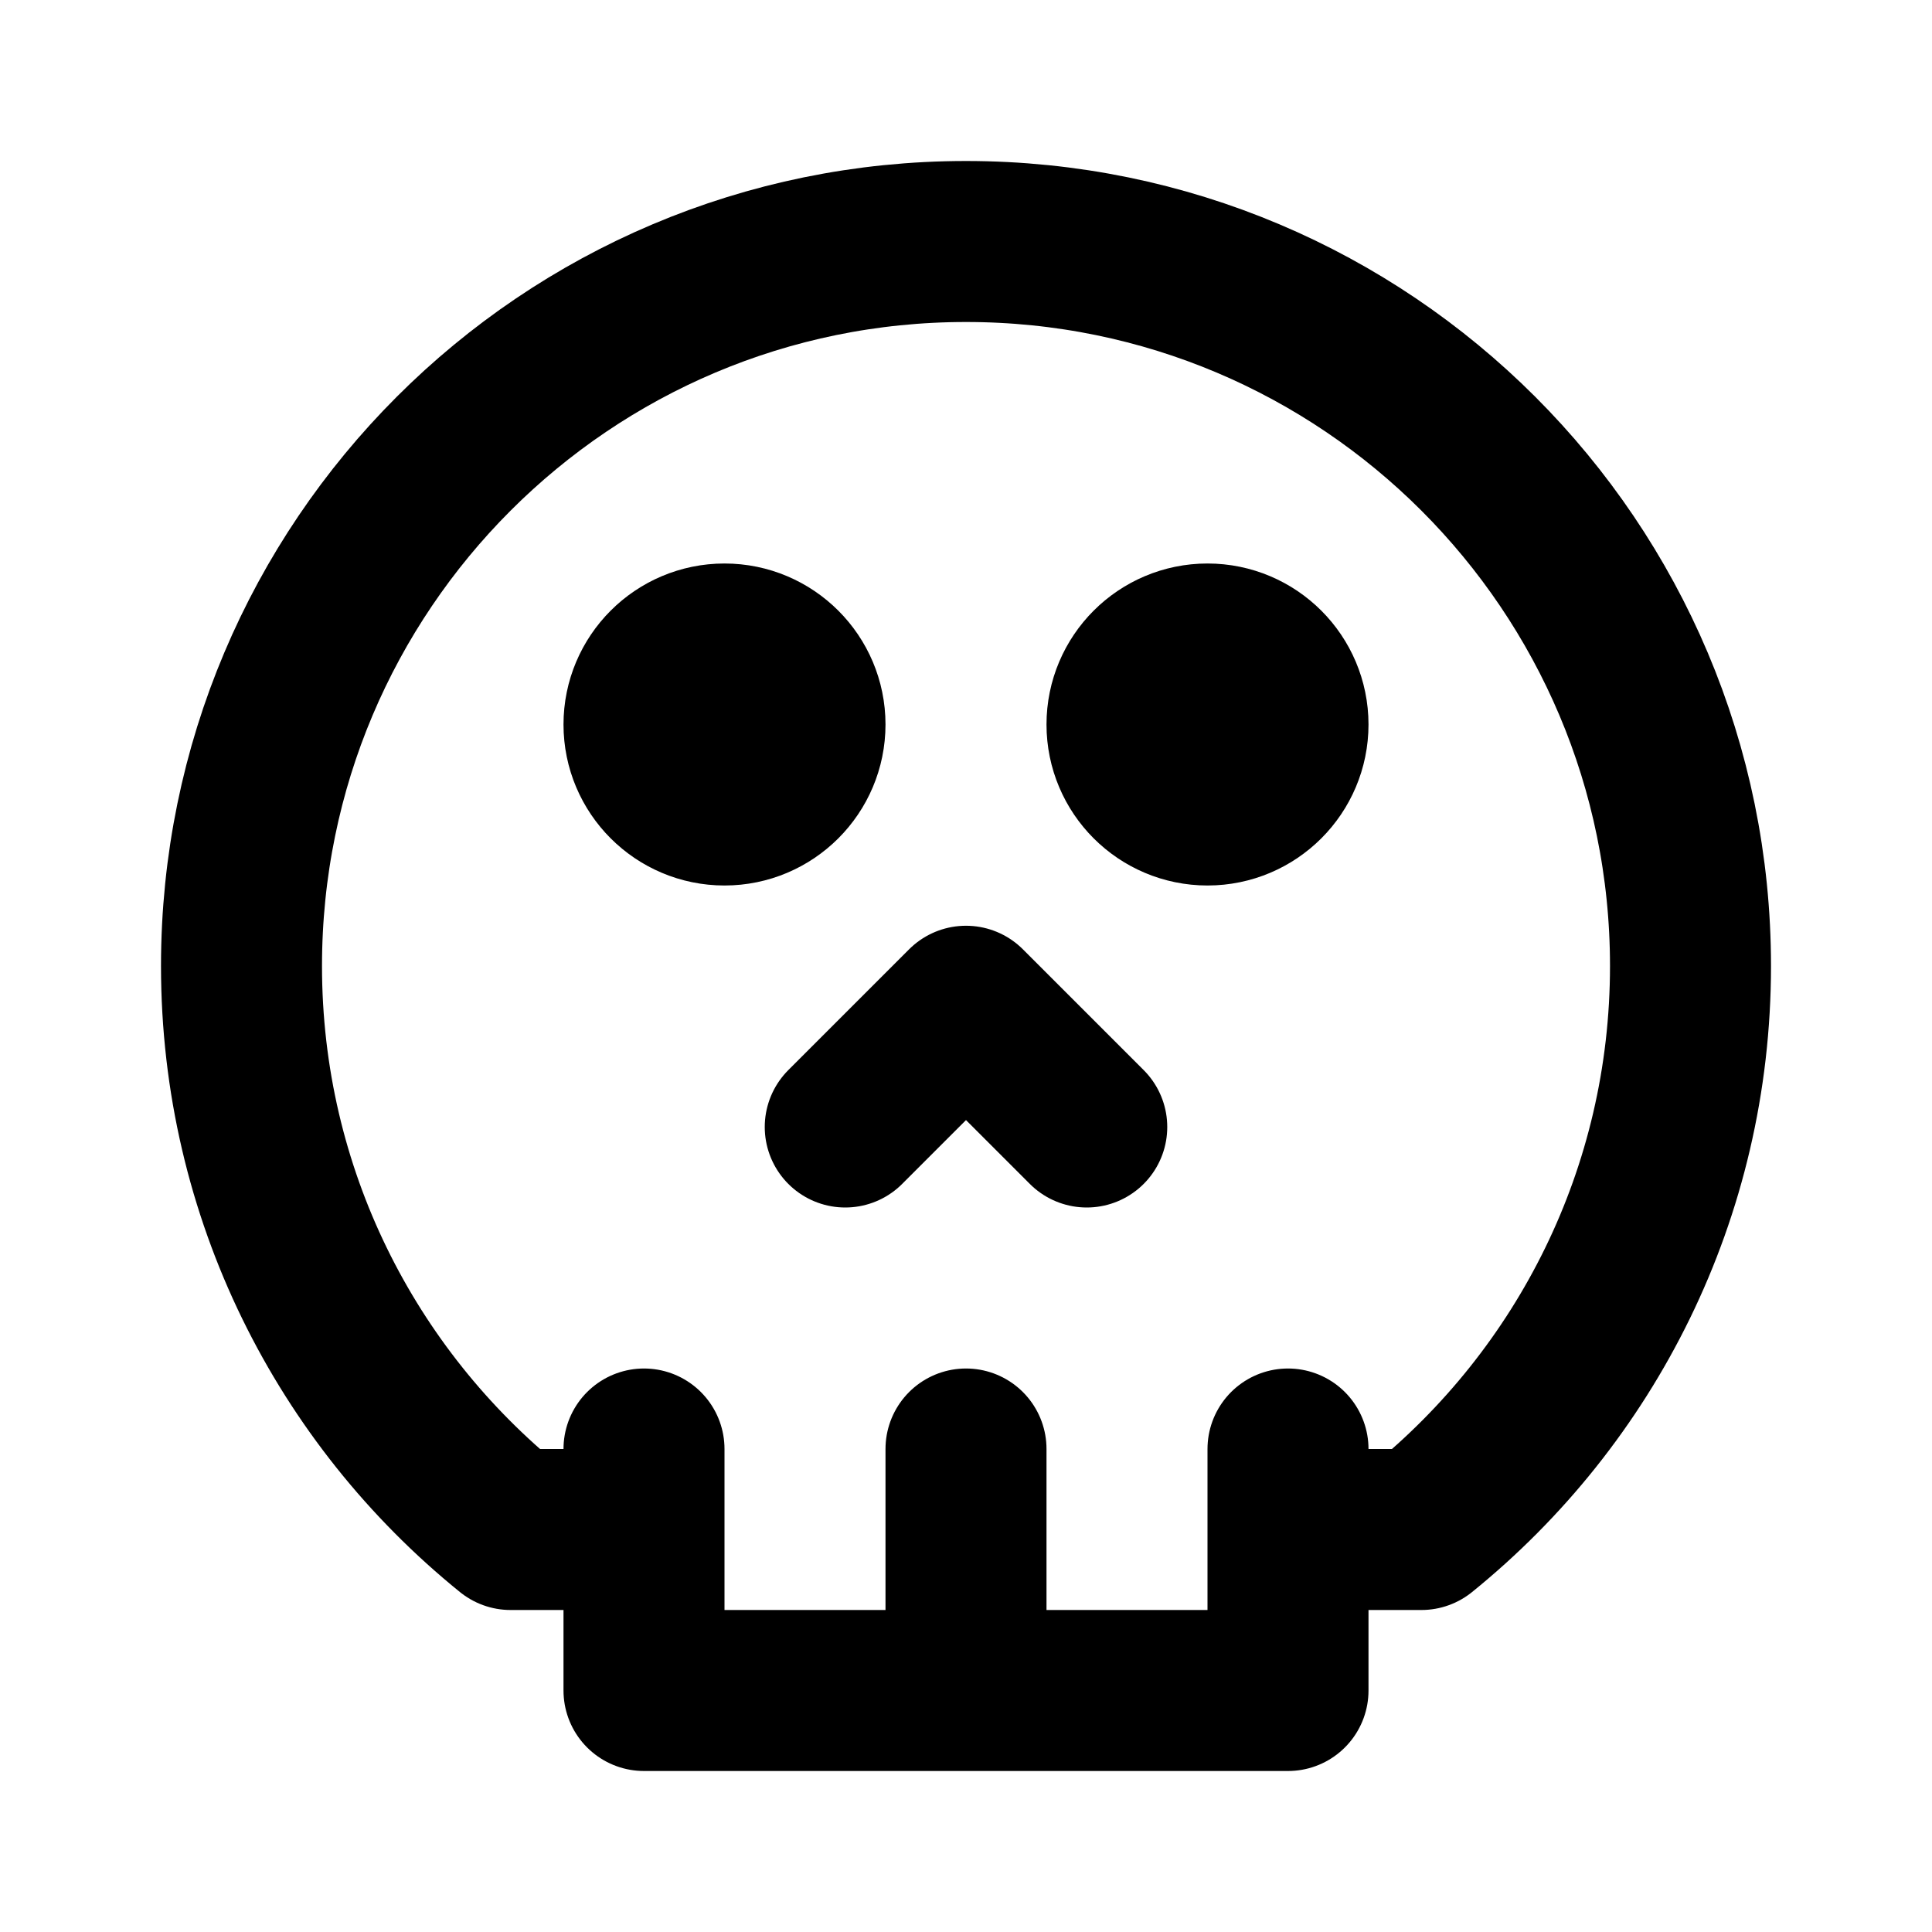
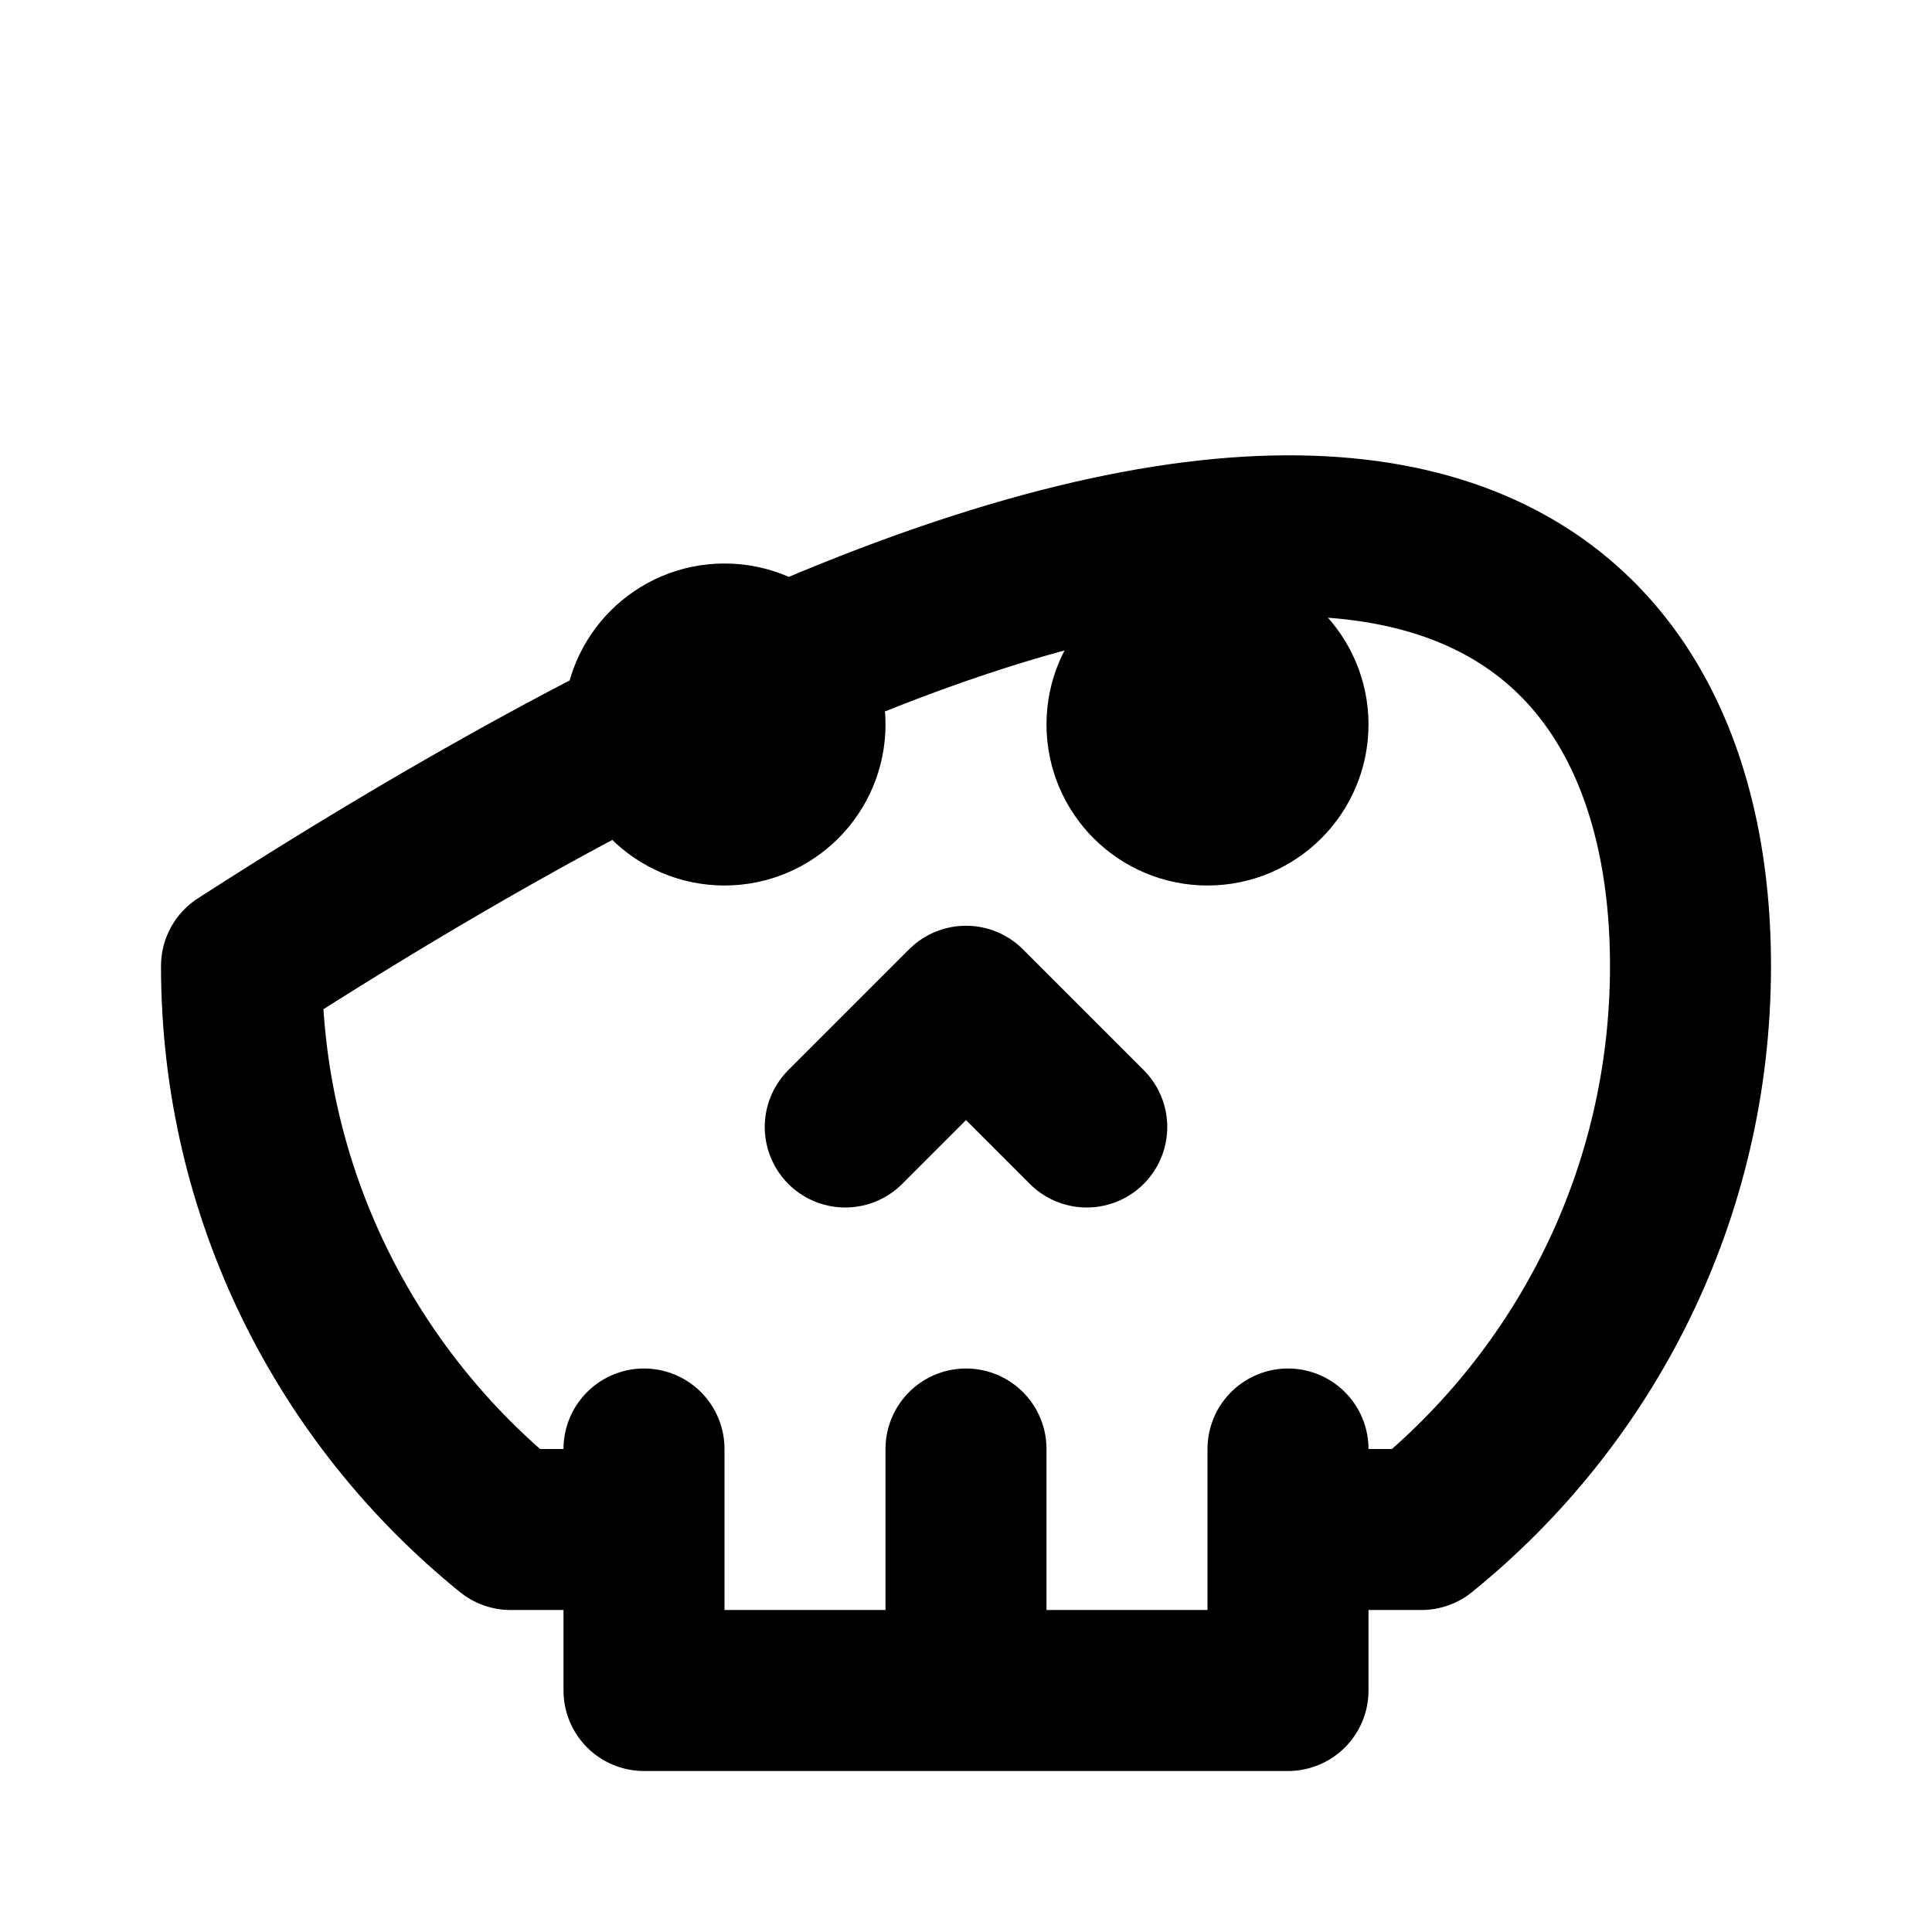
<svg xmlns="http://www.w3.org/2000/svg" width="800px" height="800px" viewBox="0 0 24 24" fill="none">
-   <path d="M12 18V21M8 18V21H16V18M13.5 14L12 12.5L10.5 14M8 19H6.343C4.304 17.35 3 14.827 3 12C3 7.029 7.029 3 12 3C16.971 3 21 7.029 21 12C21 14.827 19.696 17.35 17.657 19H16M10 9C10 9.552 9.552 10 9 10C8.448 10 8 9.552 8 9C8 8.448 8.448 8 9 8C9.552 8 10 8.448 10 9ZM16 9C16 9.552 15.552 10 15 10C14.448 10 14 9.552 14 9C14 8.448 14.448 8 15 8C15.552 8 16 8.448 16 9Z" stroke="#000000" stroke-width="2" stroke-linecap="round" stroke-linejoin="round" />
+   <path d="M12 18V21M8 18V21H16V18M13.5 14L12 12.5L10.5 14M8 19H6.343C4.304 17.35 3 14.827 3 12C16.971 3 21 7.029 21 12C21 14.827 19.696 17.35 17.657 19H16M10 9C10 9.552 9.552 10 9 10C8.448 10 8 9.552 8 9C8 8.448 8.448 8 9 8C9.552 8 10 8.448 10 9ZM16 9C16 9.552 15.552 10 15 10C14.448 10 14 9.552 14 9C14 8.448 14.448 8 15 8C15.552 8 16 8.448 16 9Z" stroke="#000000" stroke-width="2" stroke-linecap="round" stroke-linejoin="round" />
</svg>